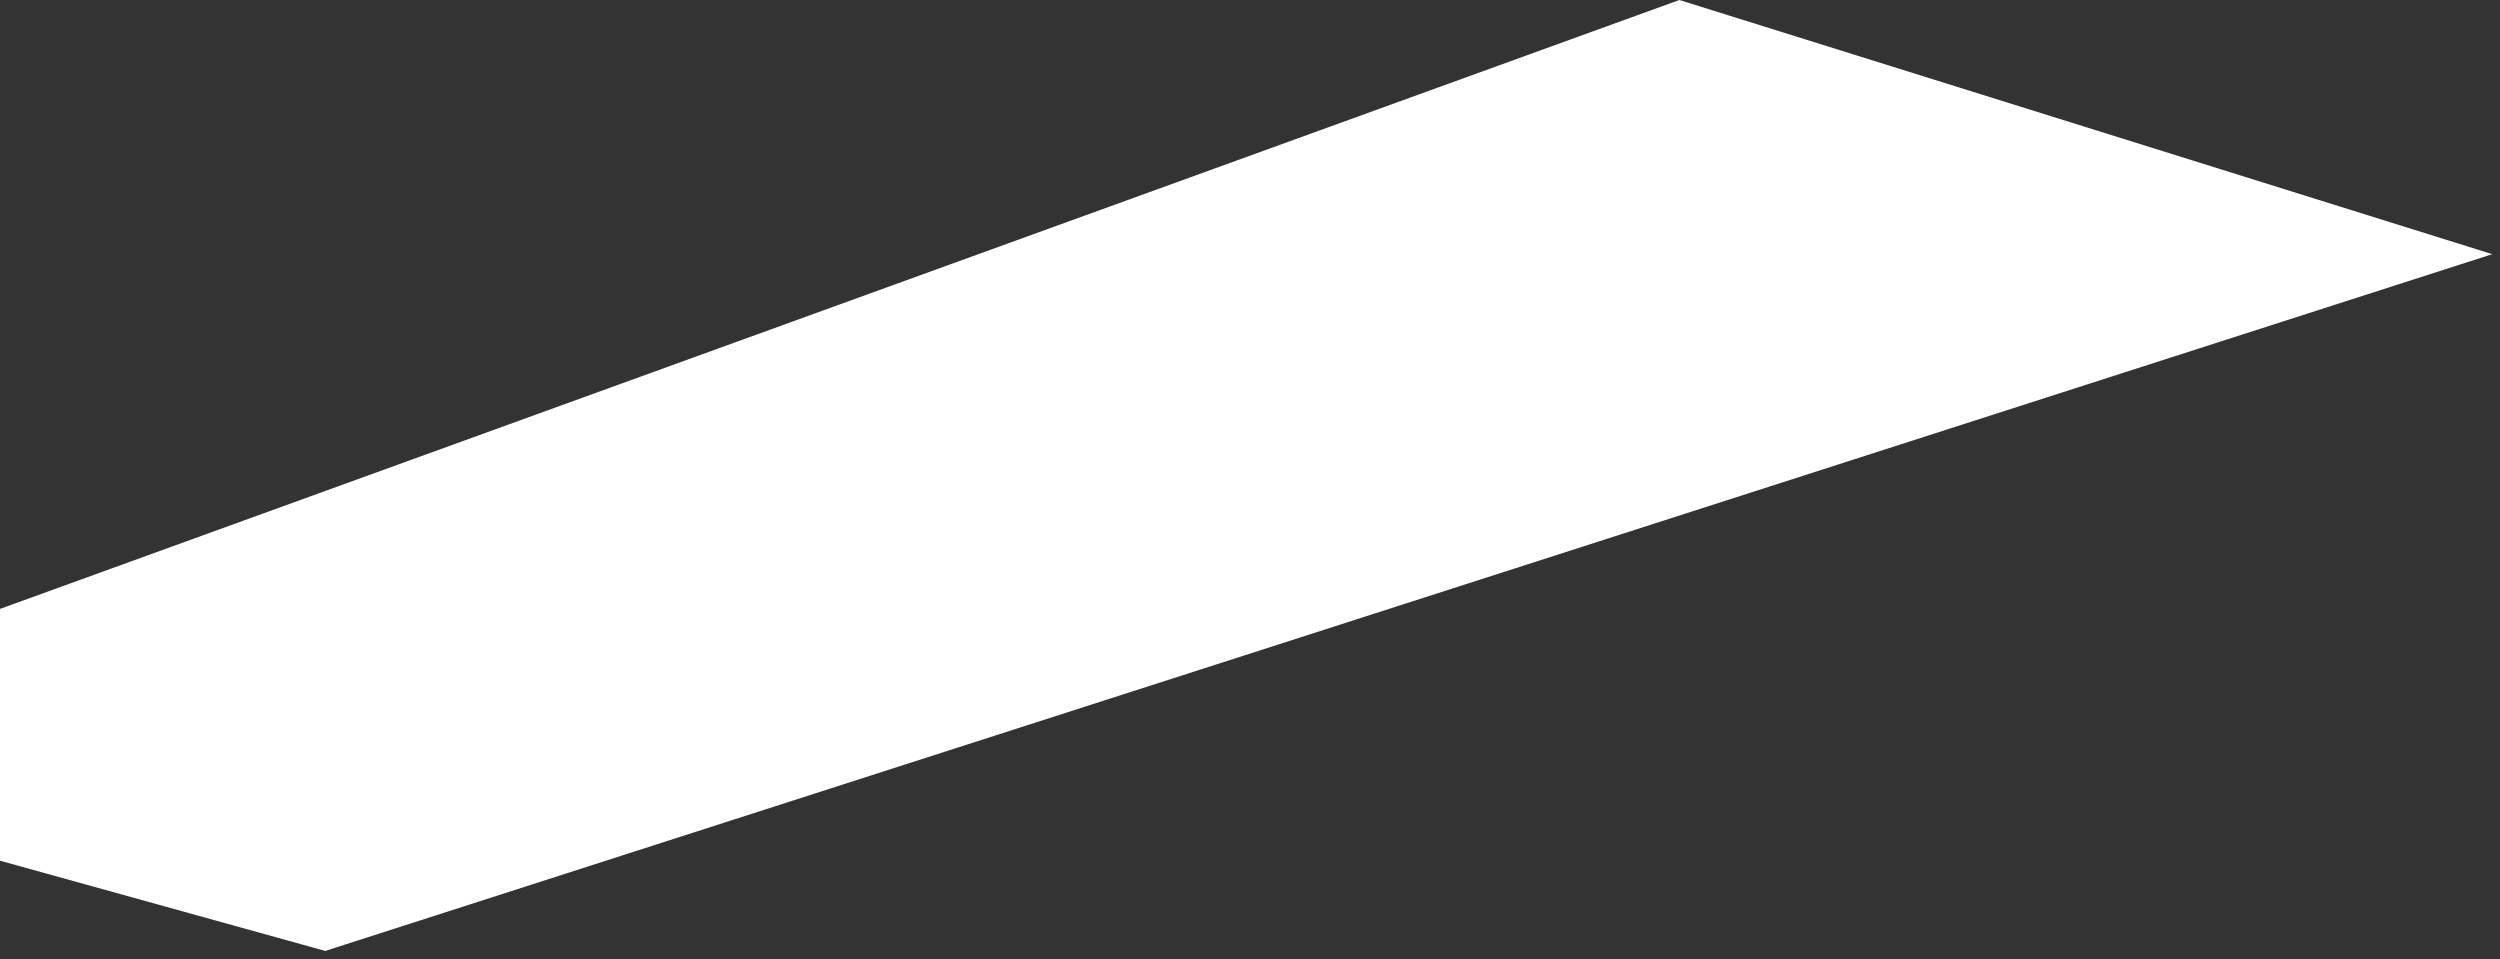
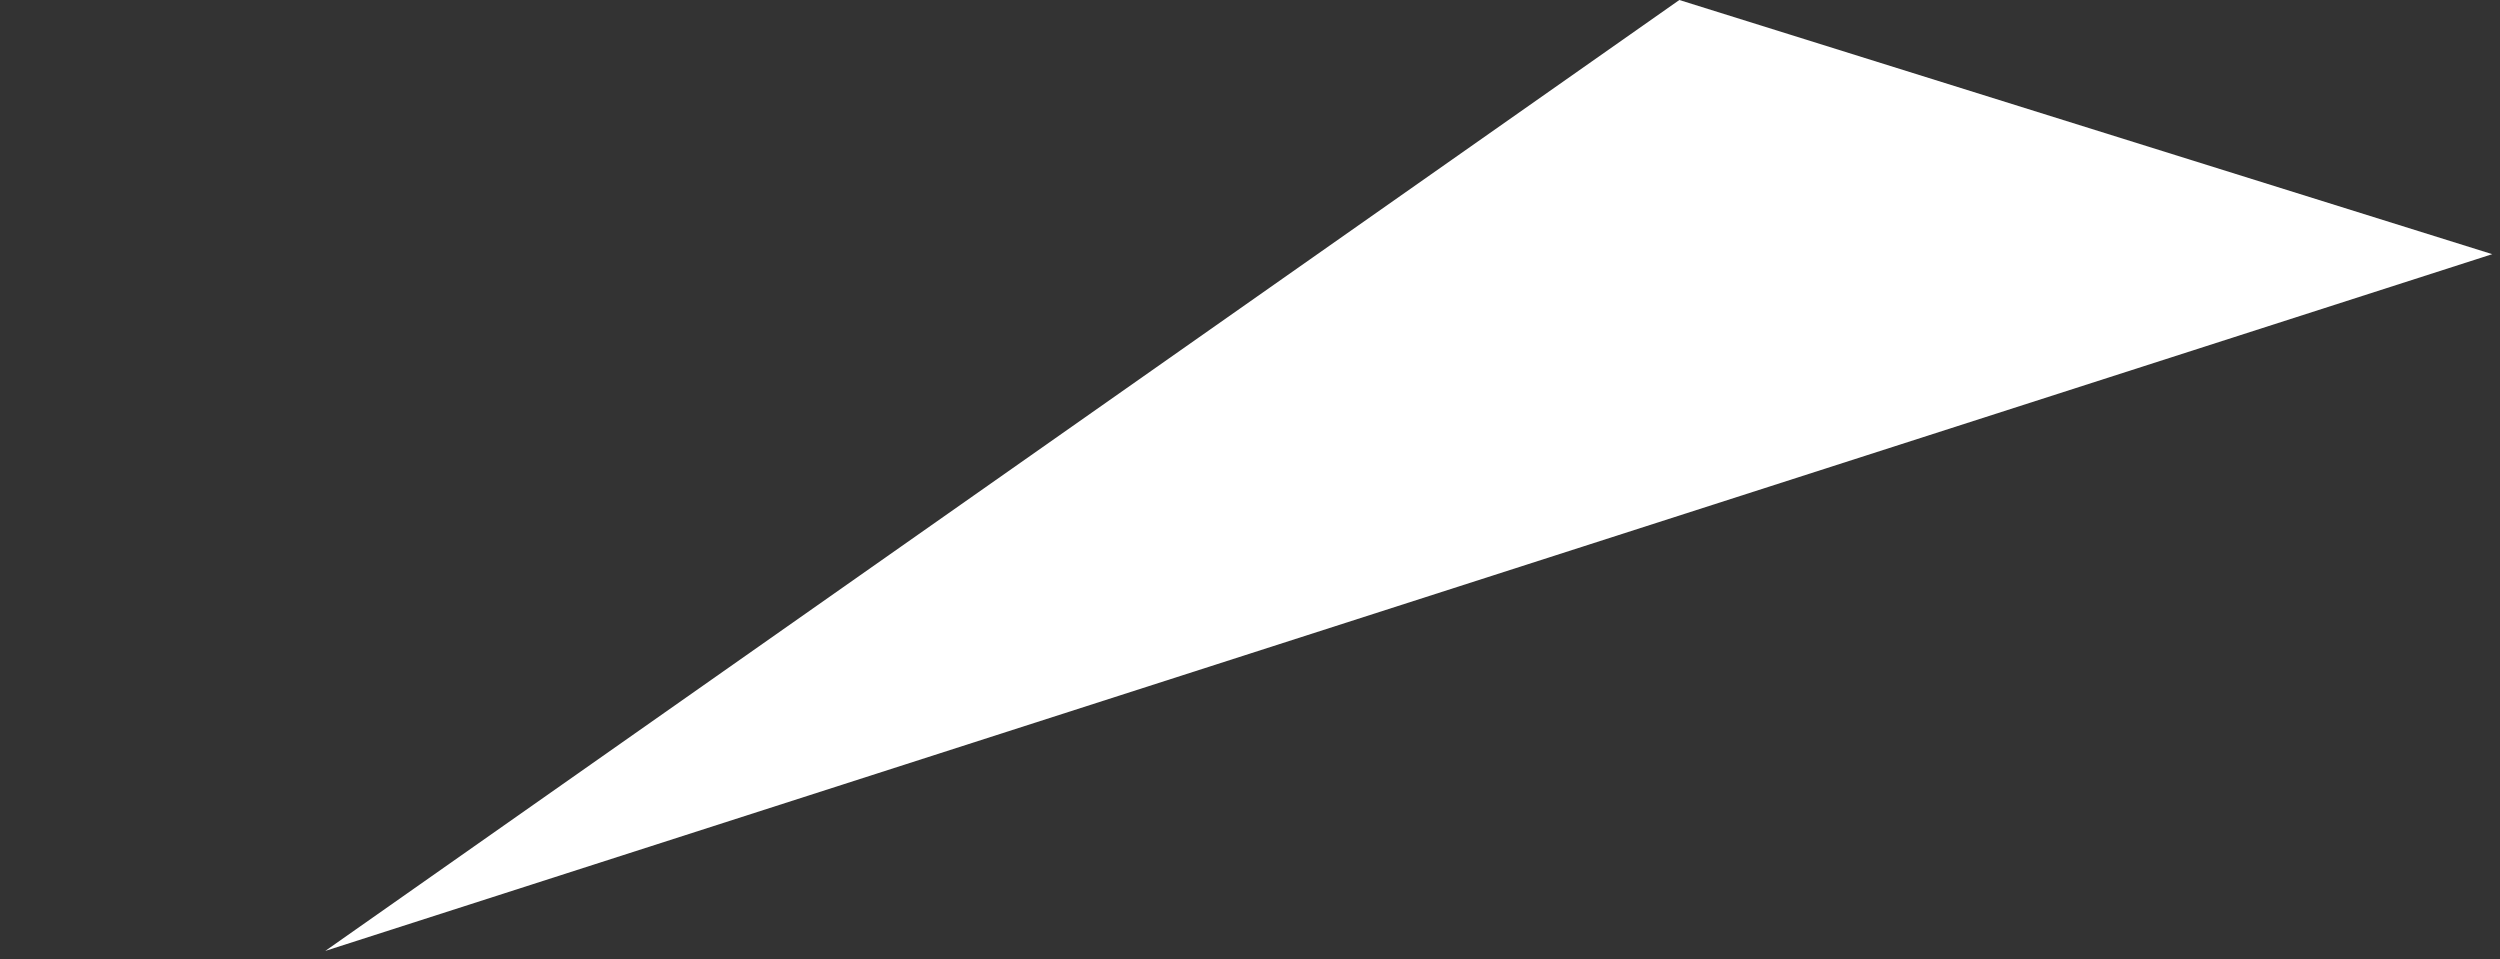
<svg xmlns="http://www.w3.org/2000/svg" width="305" height="117" viewBox="0 0 305 117" fill="none">
  <rect x="0" y="0" width="305" height="117" fill="#333333" stroke="none" />
-   <path d="M304.052 31.008L204.879 0L-48 91.689L39.679 116.014L304.052 31.008Z" fill="white" />
+   <path d="M304.052 31.008L204.879 0L39.679 116.014L304.052 31.008Z" fill="white" />
</svg>